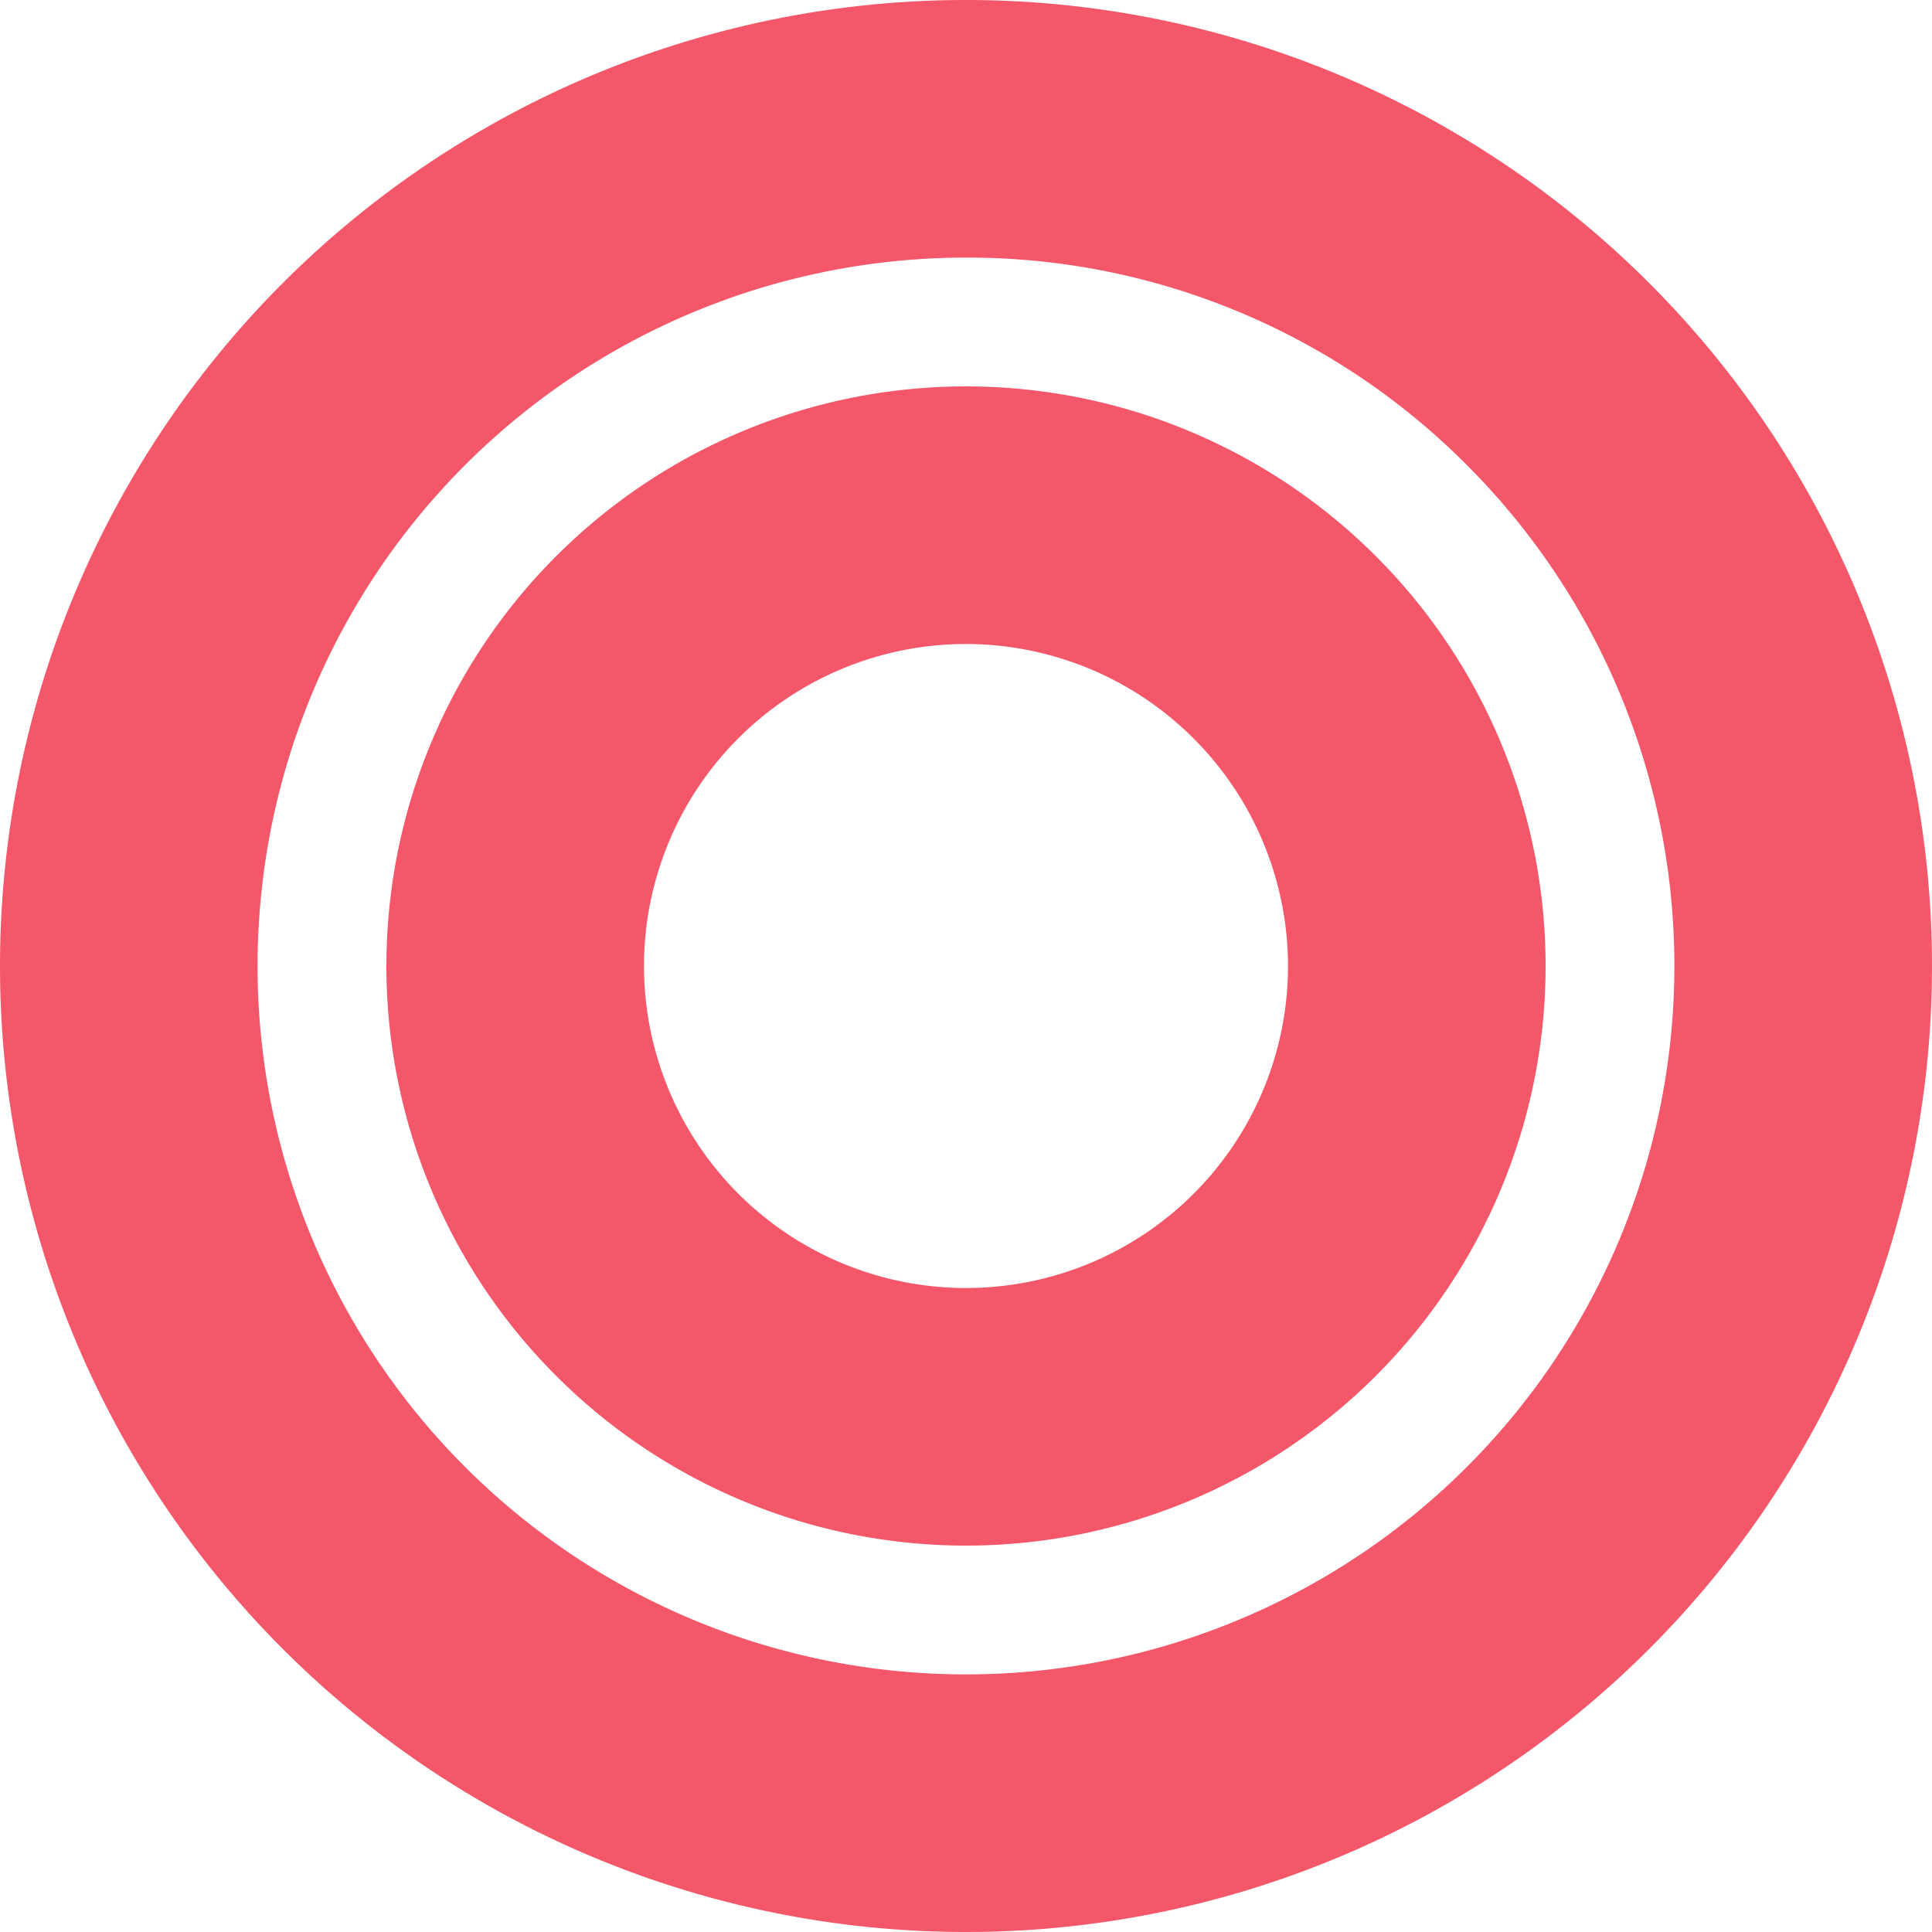
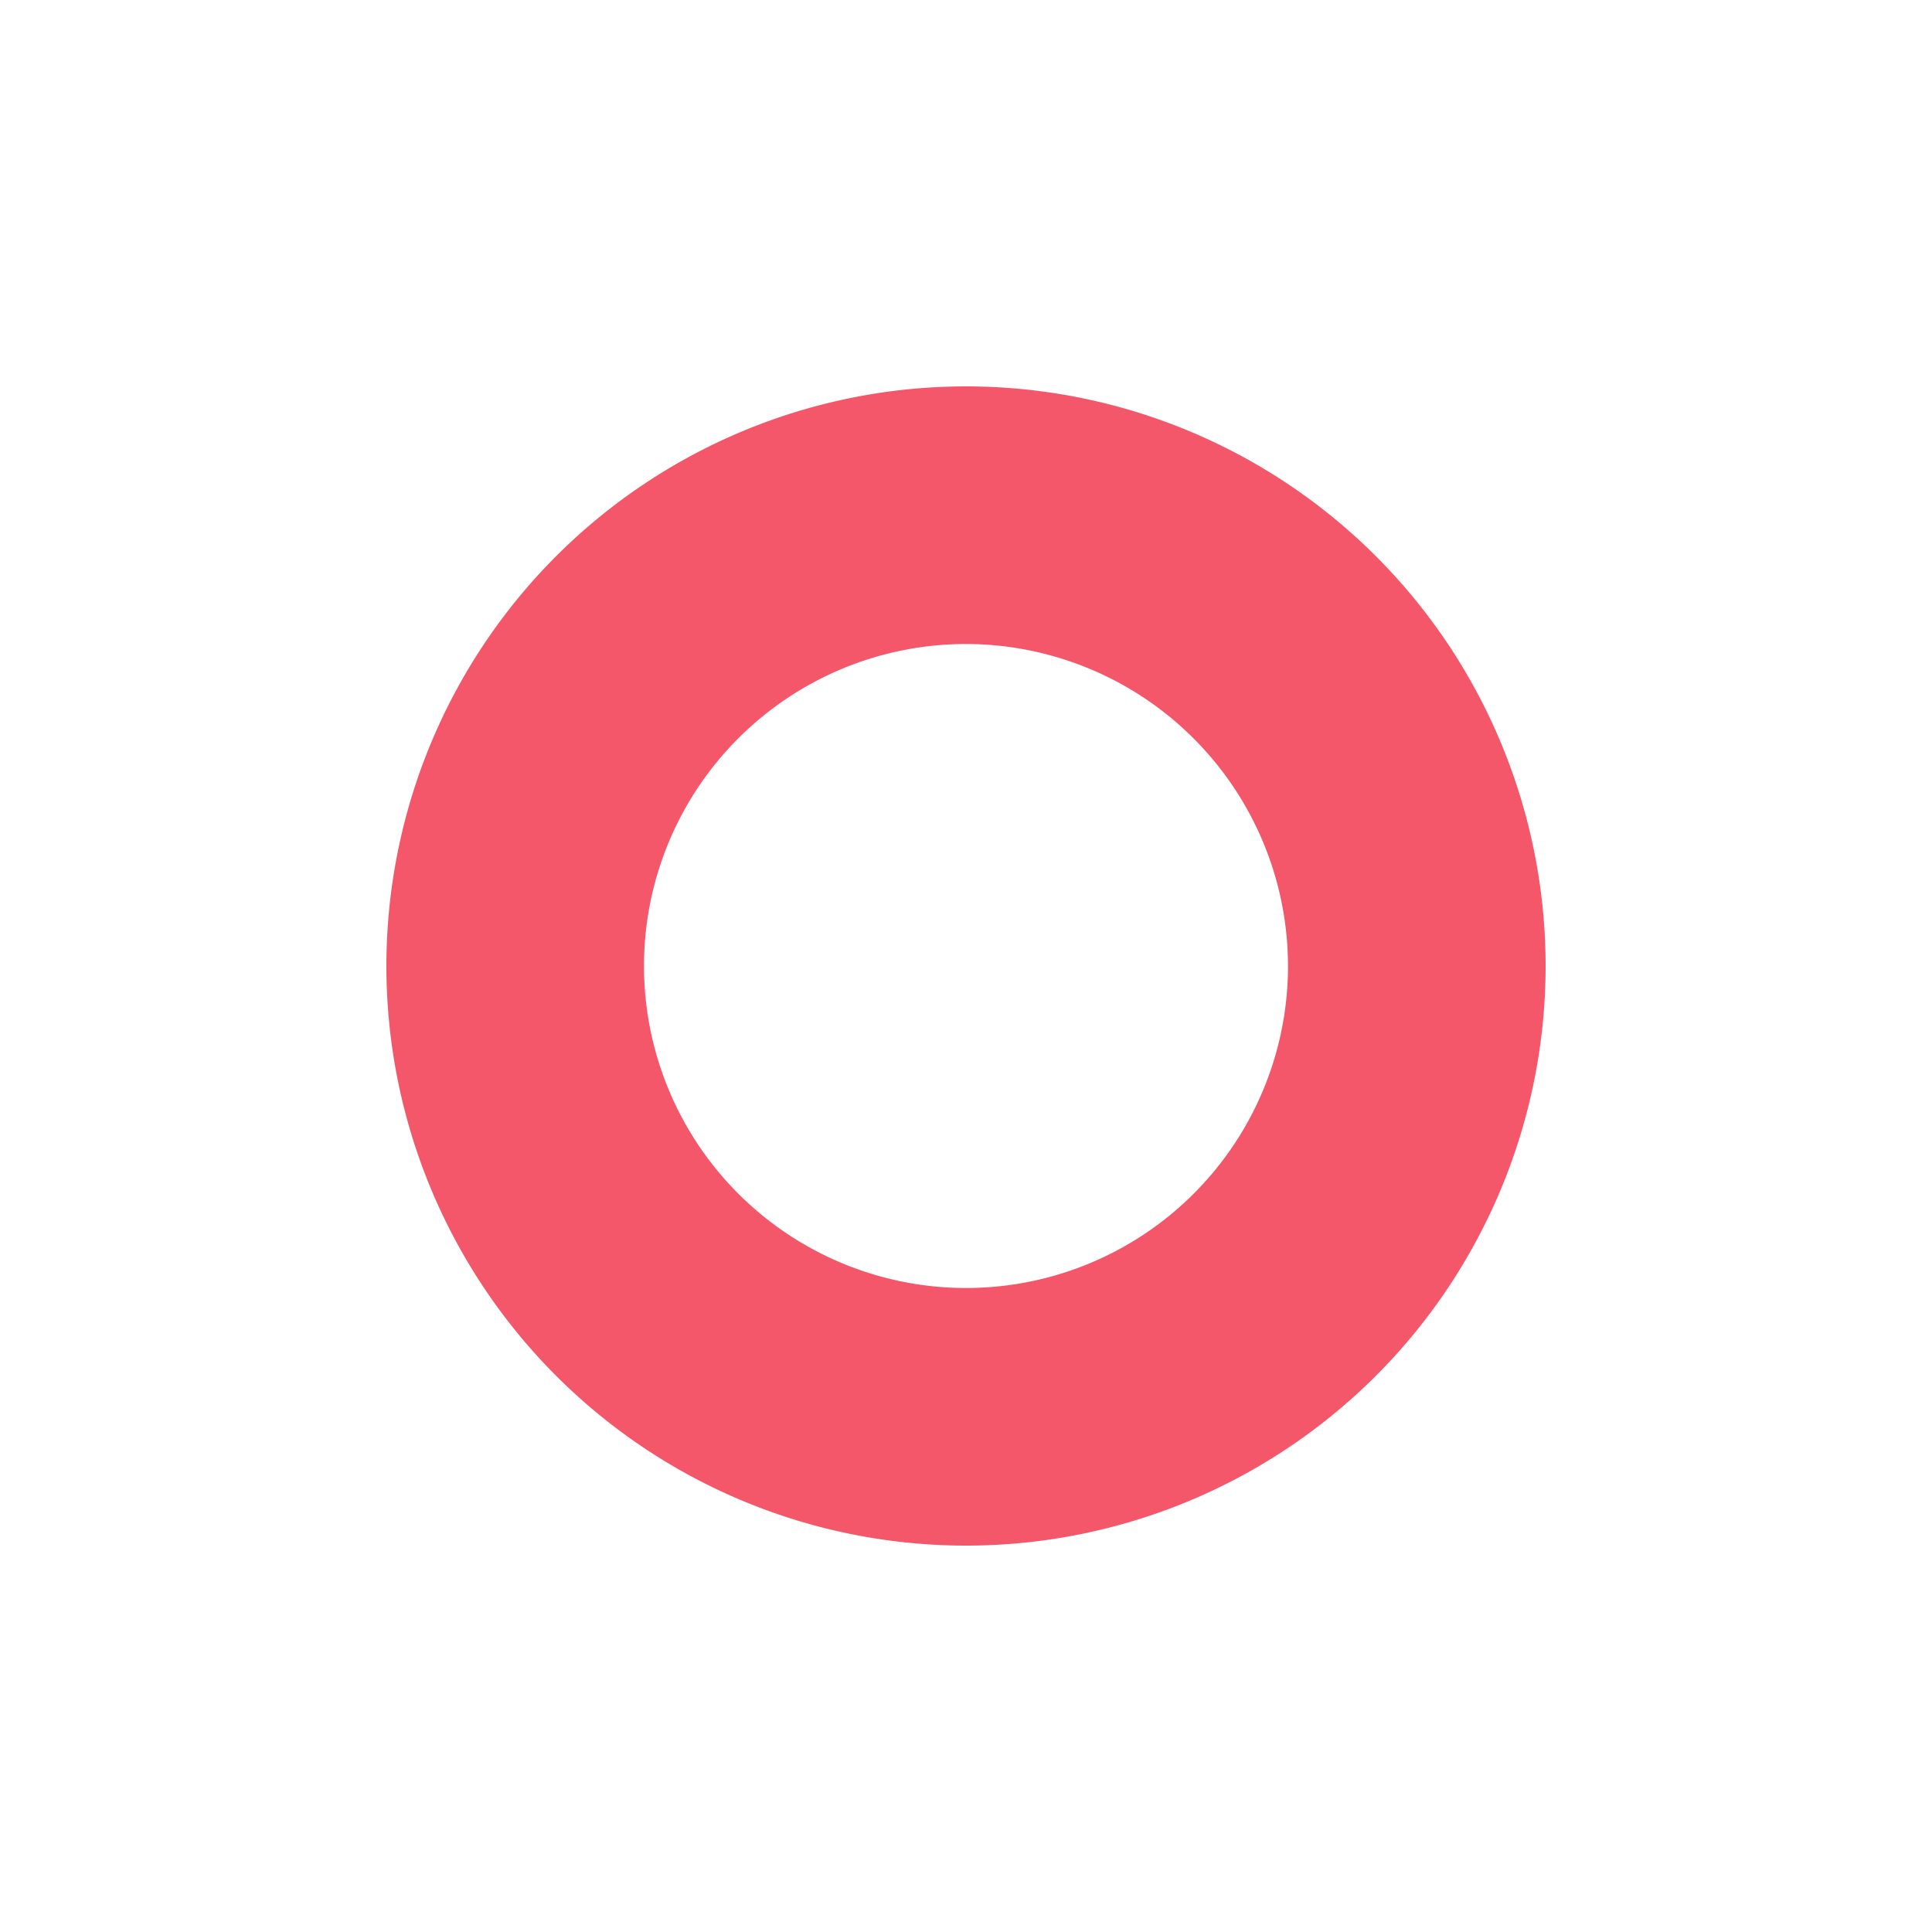
<svg xmlns="http://www.w3.org/2000/svg" width="30" height="30" viewBox="0 0 30 30">
  <g transform="translate(-756 -1824)">
-     <path d="M15,4a11,11,0,1,0,7.778,3.222A10.928,10.928,0,0,0,15,4m0-4A15,15,0,1,1,0,15,15,15,0,0,1,15,0Z" transform="translate(756 1824)" fill="#f45769" />
    <path d="M9,4a5,5,0,1,0,5,5A5.006,5.006,0,0,0,9,4M9,0A9,9,0,1,1,0,9,9,9,0,0,1,9,0Z" transform="translate(762 1830)" fill="#f45769" />
  </g>
</svg>